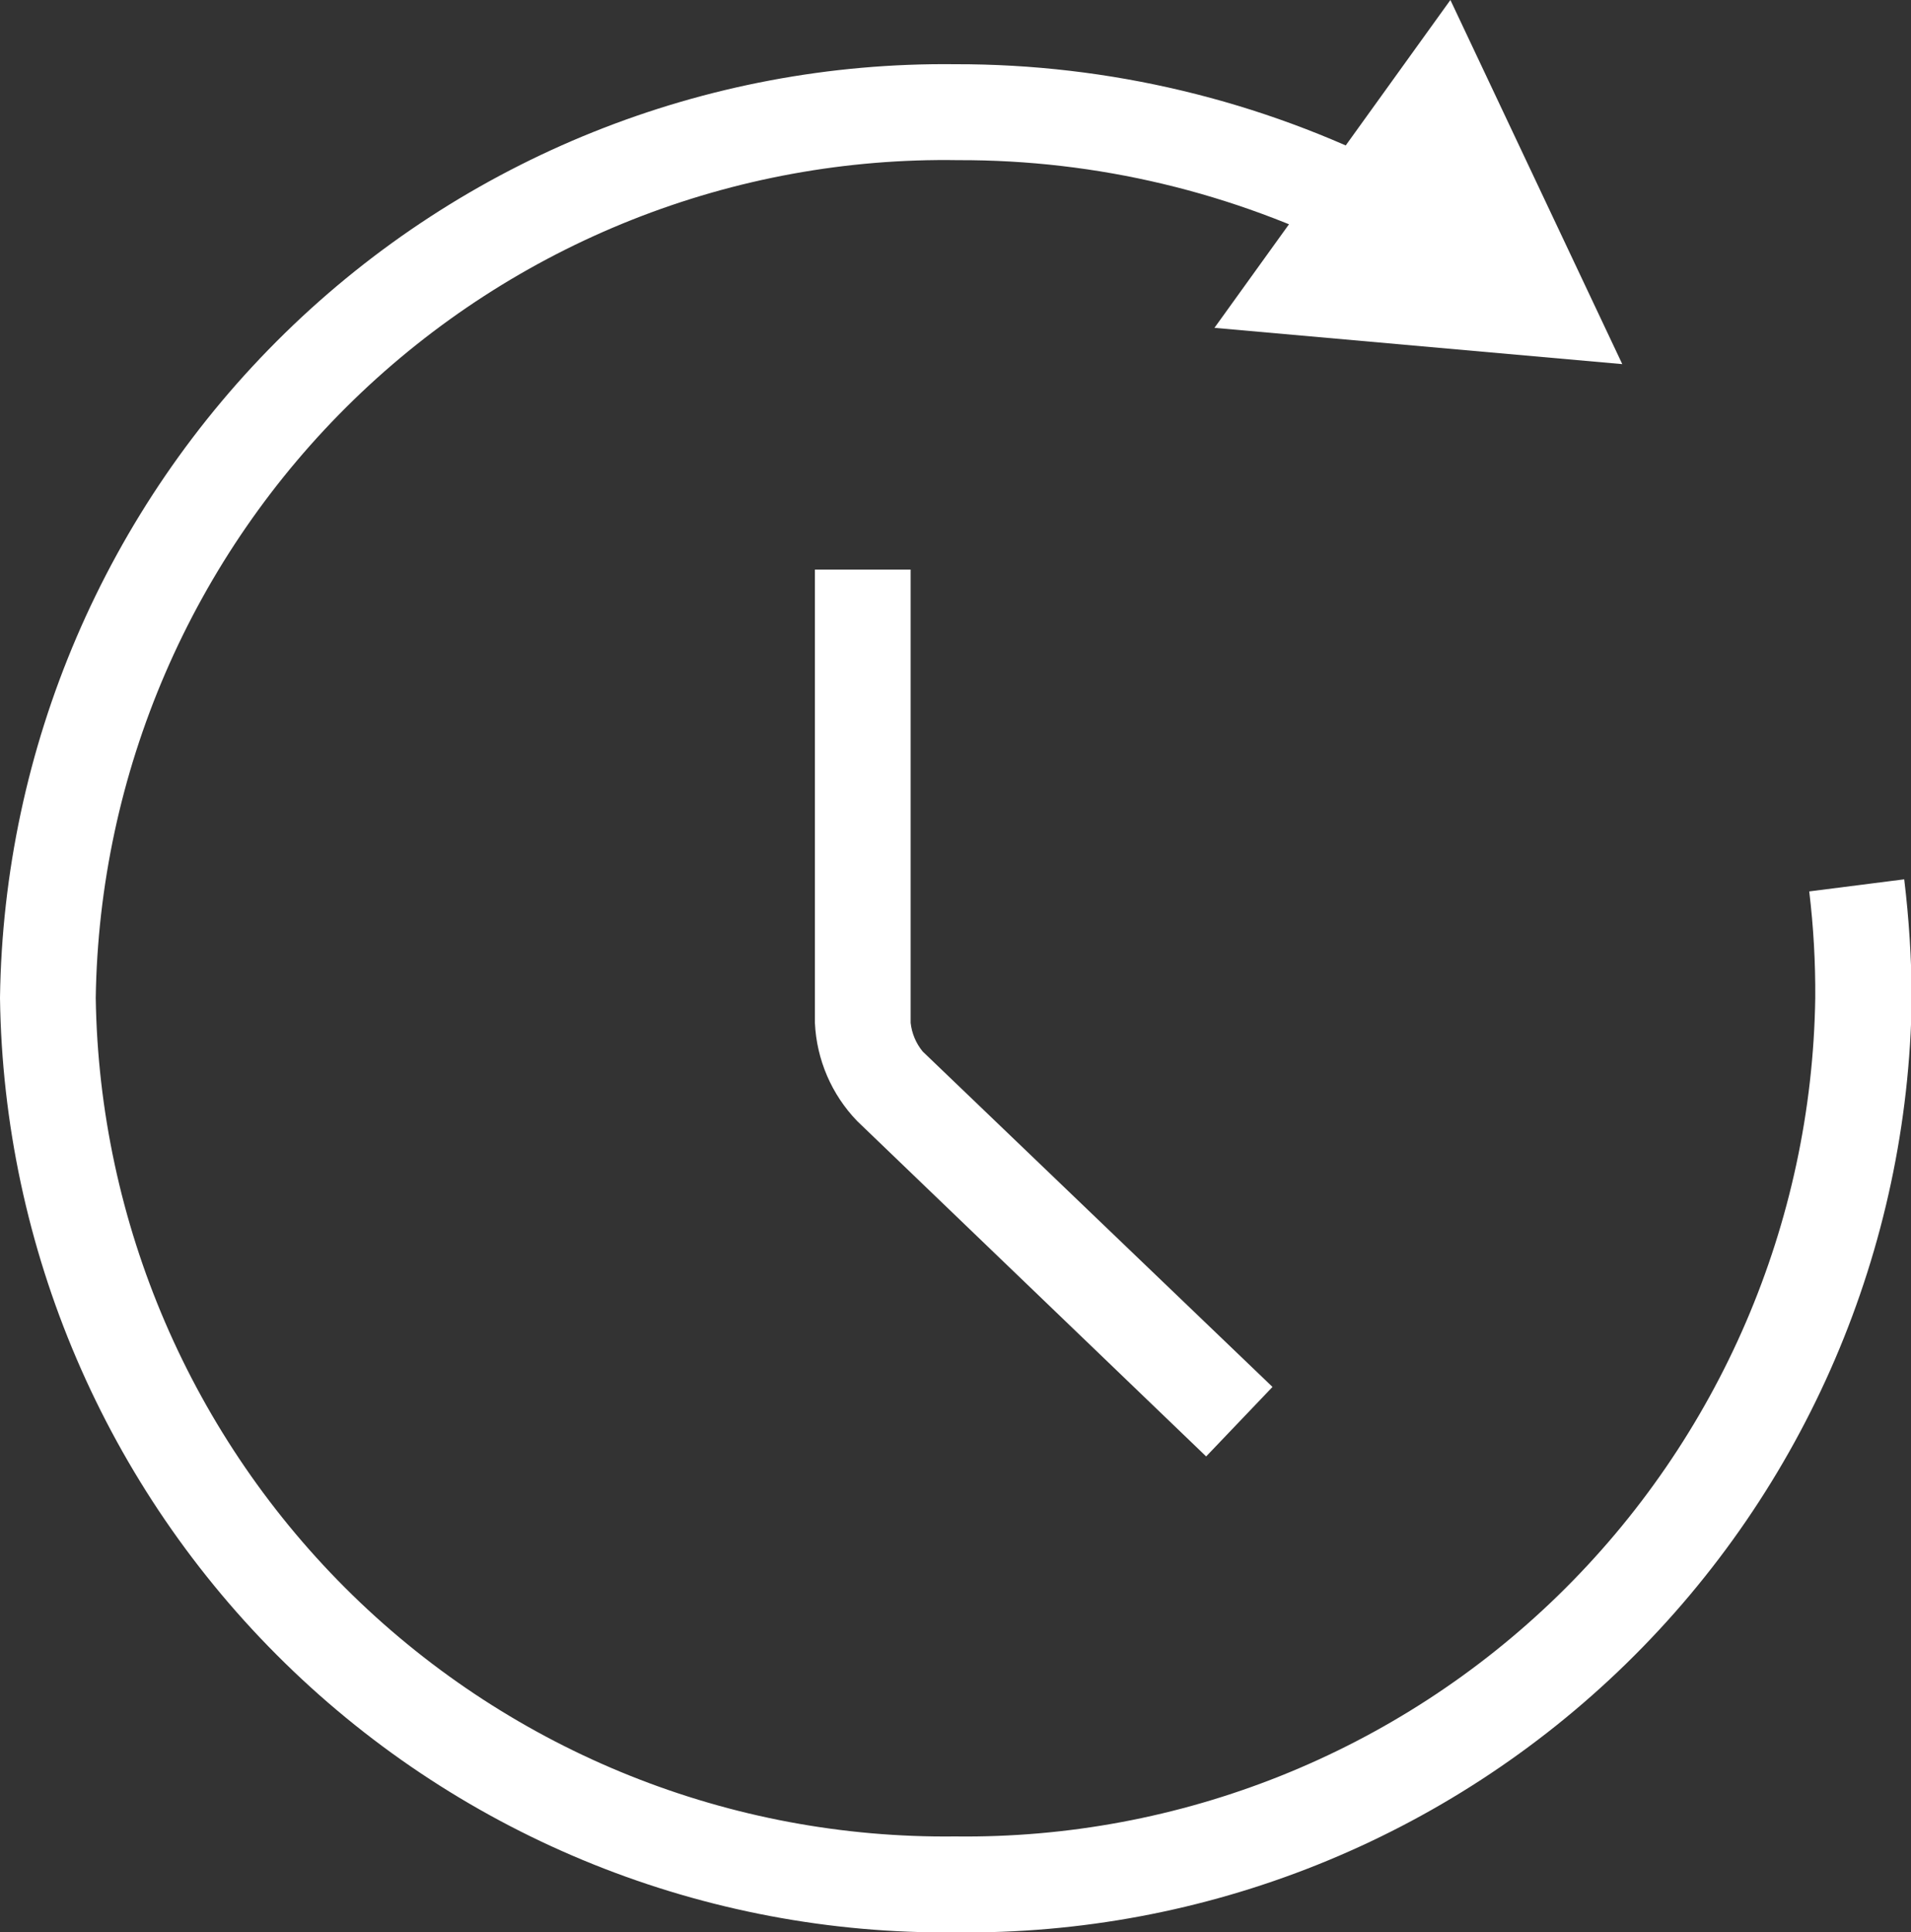
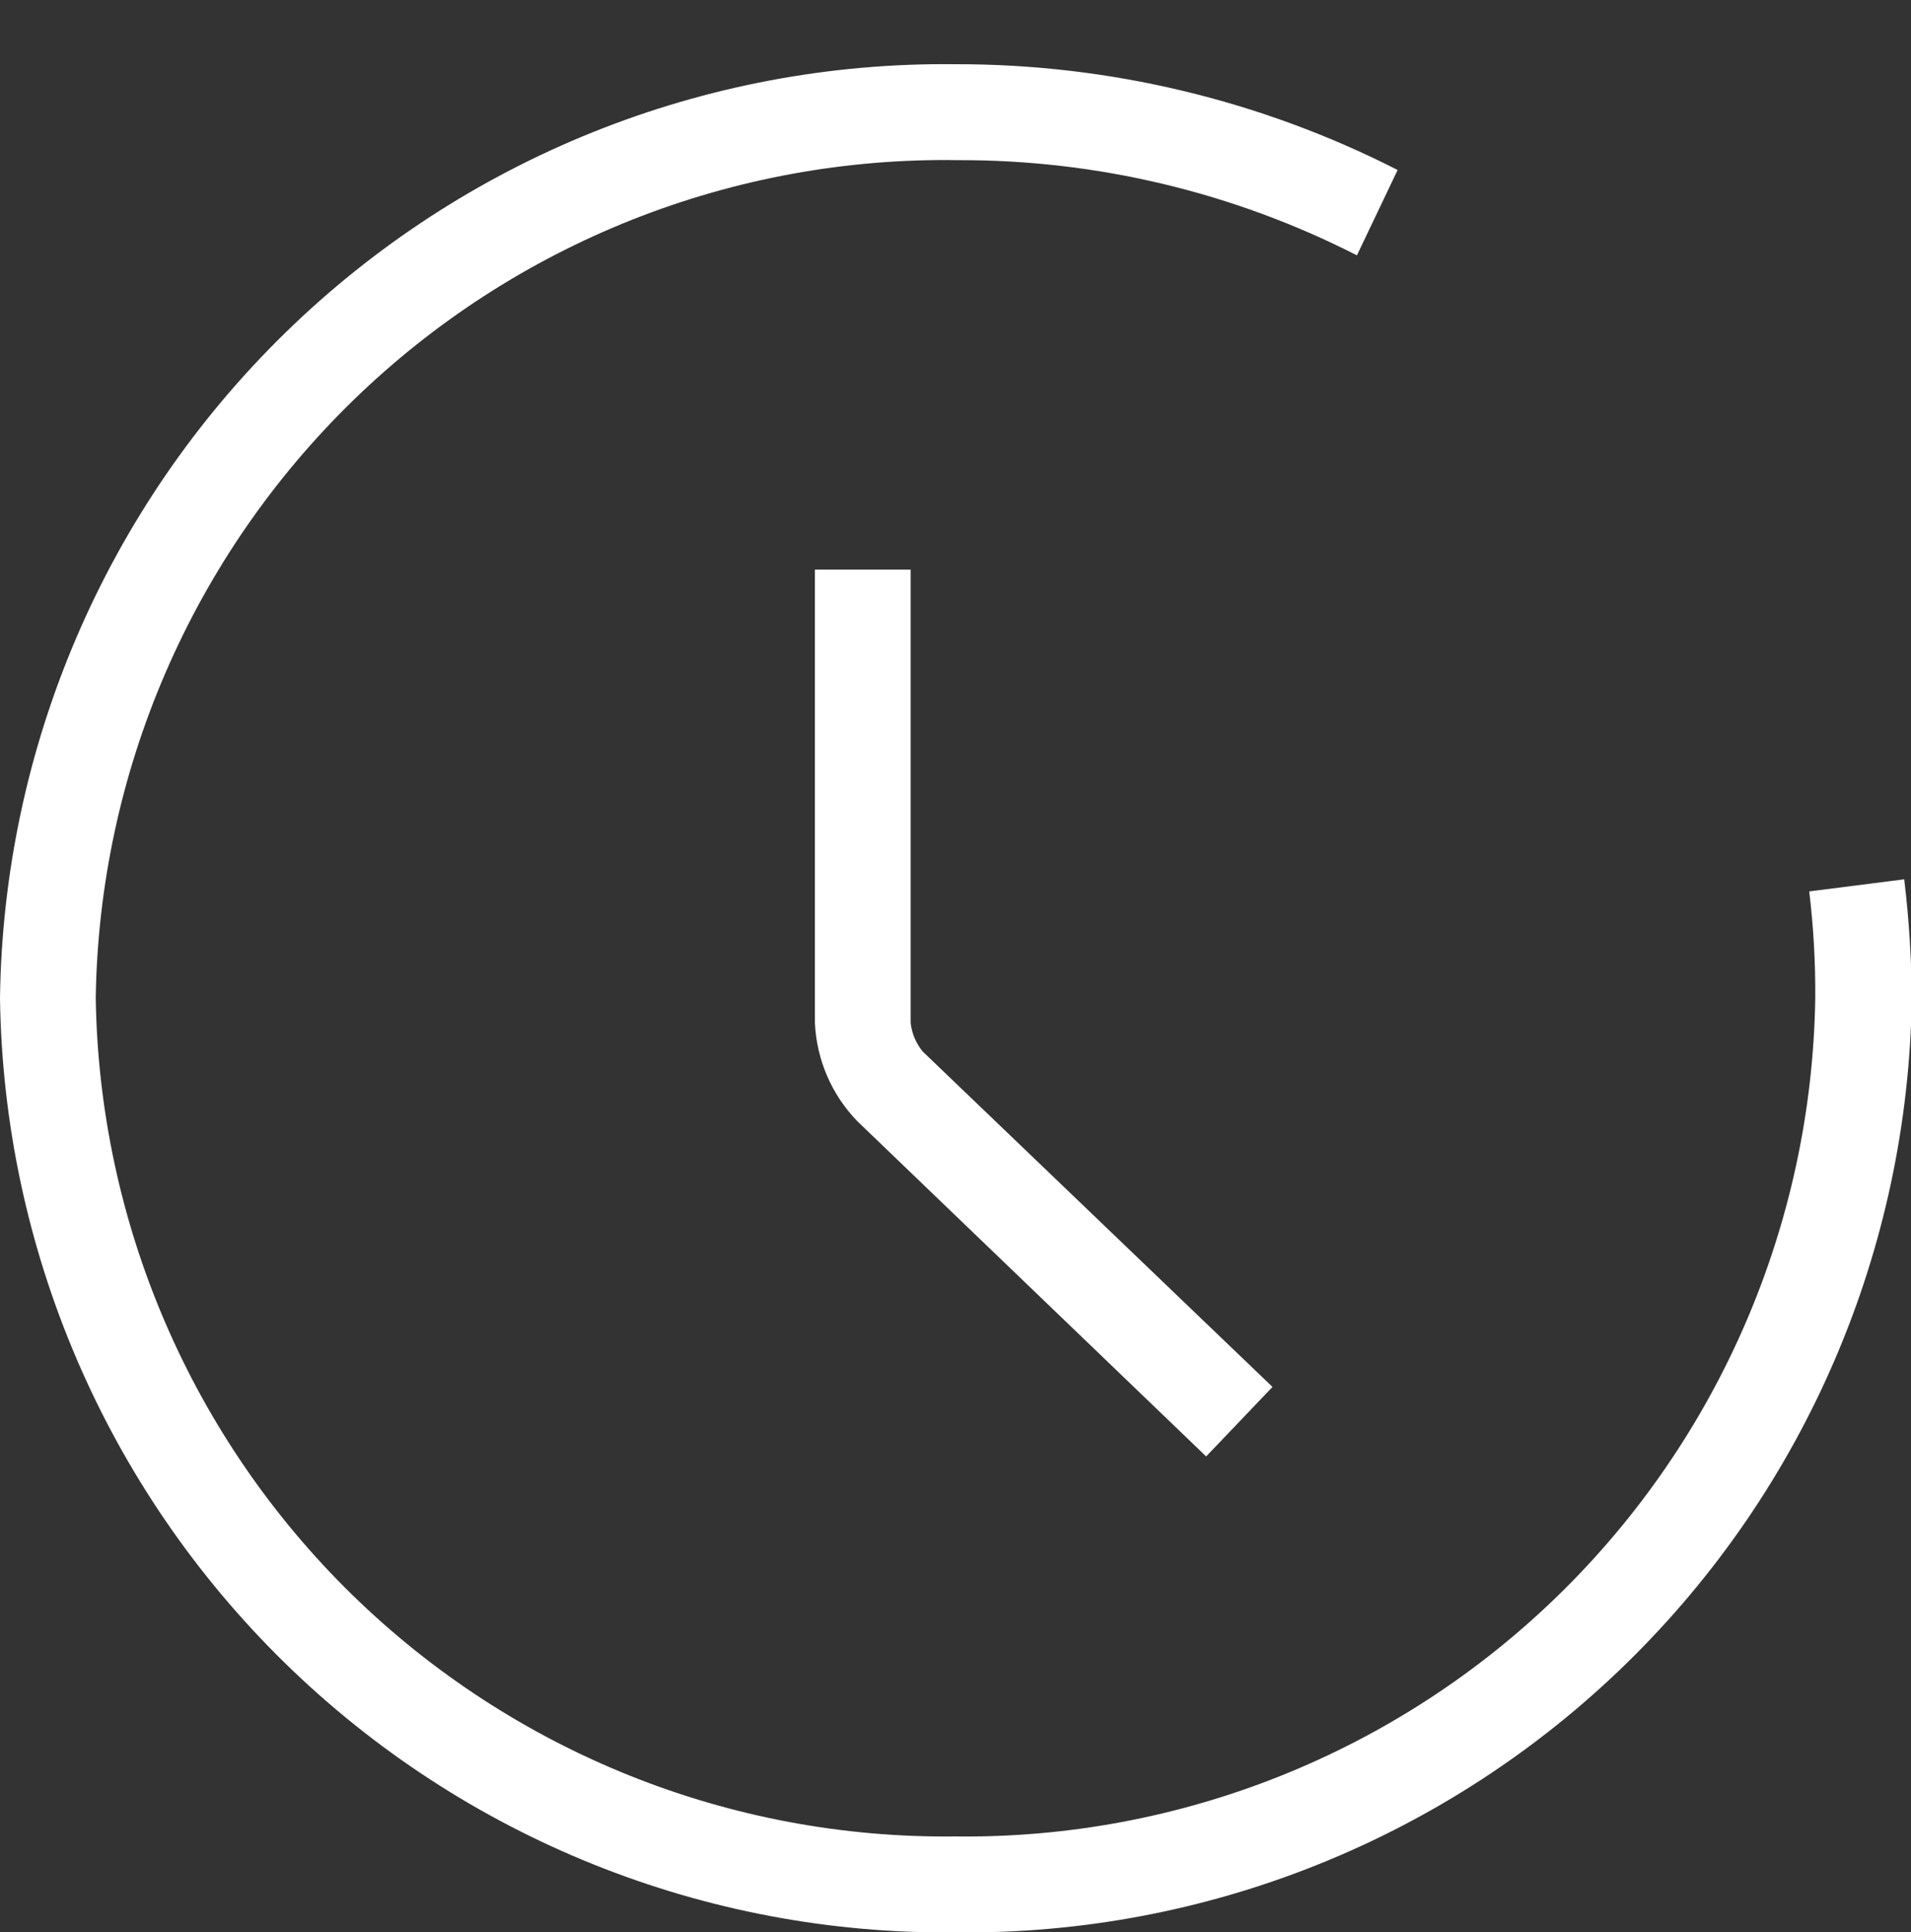
<svg xmlns="http://www.w3.org/2000/svg" width="182" height="184" viewBox="0 0 182 184" fill="none">
  <rect x="0" y="0" width="182" height="184" fill="#333333" stroke="none" />
  <g clip-path="url(#clip0_993_61)">
-     <path d="M138.133 0L115.661 31.218L154.502 34.671L138.133 0Z" fill="white" />
    <path d="M90.964 184.001C67.135 184.251 44.18 175.025 27.128 158.346C10.077 141.667 0.322 118.895 0 95.022C0.322 71.155 10.08 48.391 27.133 31.723C44.186 15.056 67.142 5.846 90.964 6.115C105.609 6.084 120.053 9.535 133.108 16.186L129.231 24.314C117.468 18.315 104.45 15.208 91.251 15.25C80.629 15.079 70.077 17.007 60.199 20.924C50.32 24.842 41.309 30.671 33.681 38.08C26.053 45.489 19.958 54.331 15.743 64.102C11.528 73.872 9.277 84.379 9.118 95.022C9.439 116.472 18.234 136.921 33.575 151.887C48.917 166.852 69.553 175.116 90.964 174.866C112.387 175.135 133.042 166.88 148.399 151.912C163.756 136.944 172.561 116.485 172.882 95.022C172.905 91.632 172.713 88.245 172.308 84.88L181.354 83.729C181.807 87.477 182.047 91.247 182.072 95.022C181.75 118.92 171.975 141.714 154.893 158.397C137.81 175.08 114.818 184.289 90.964 184.001Z" fill="white" />
    <path d="M114.872 138.682L81.631 106.744C79.198 104.222 77.768 100.897 77.61 97.393V54.234H86.728V97.393C86.837 98.397 87.236 99.347 87.877 100.126L121.19 132.064L114.872 138.682Z" fill="white" />
  </g>
  <defs>
    <clipPath id="clip0_993_61">
      <rect width="182" height="184" fill="white" />
    </clipPath>
  </defs>
</svg>